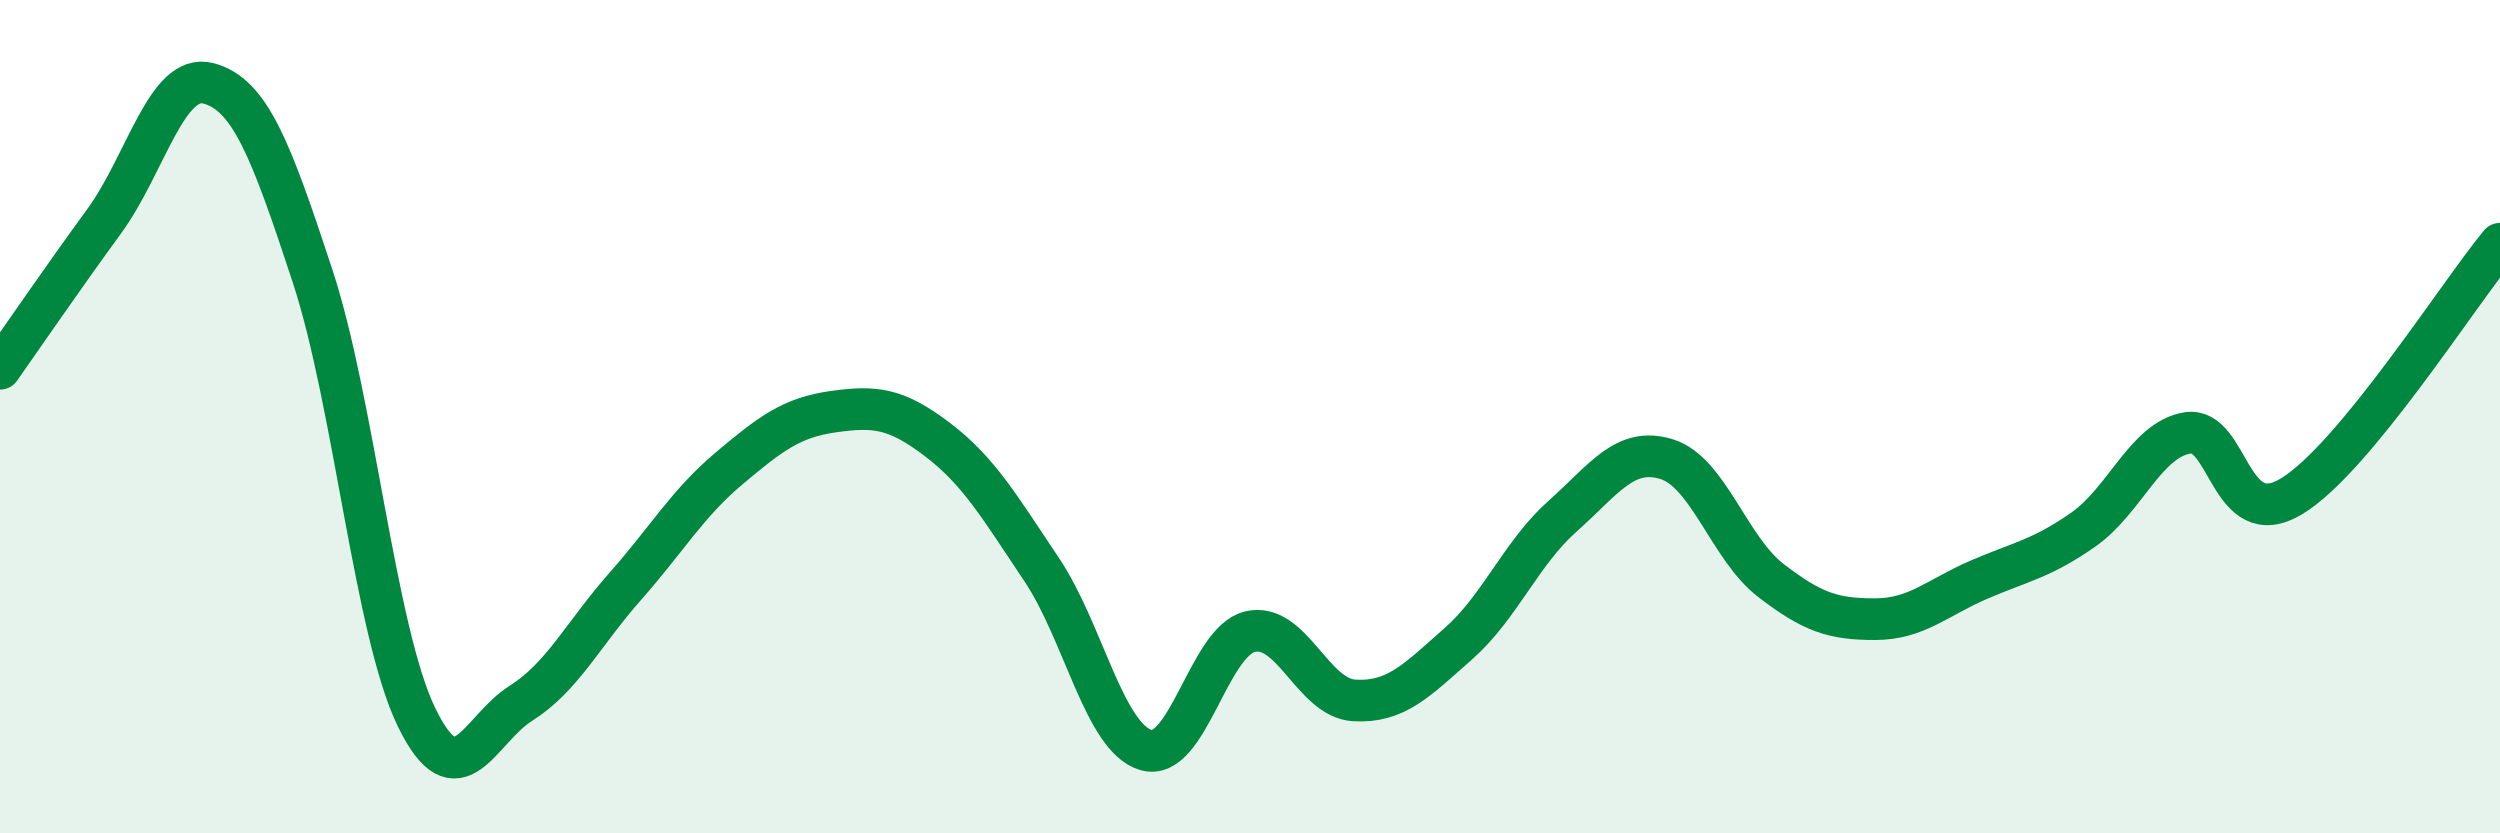
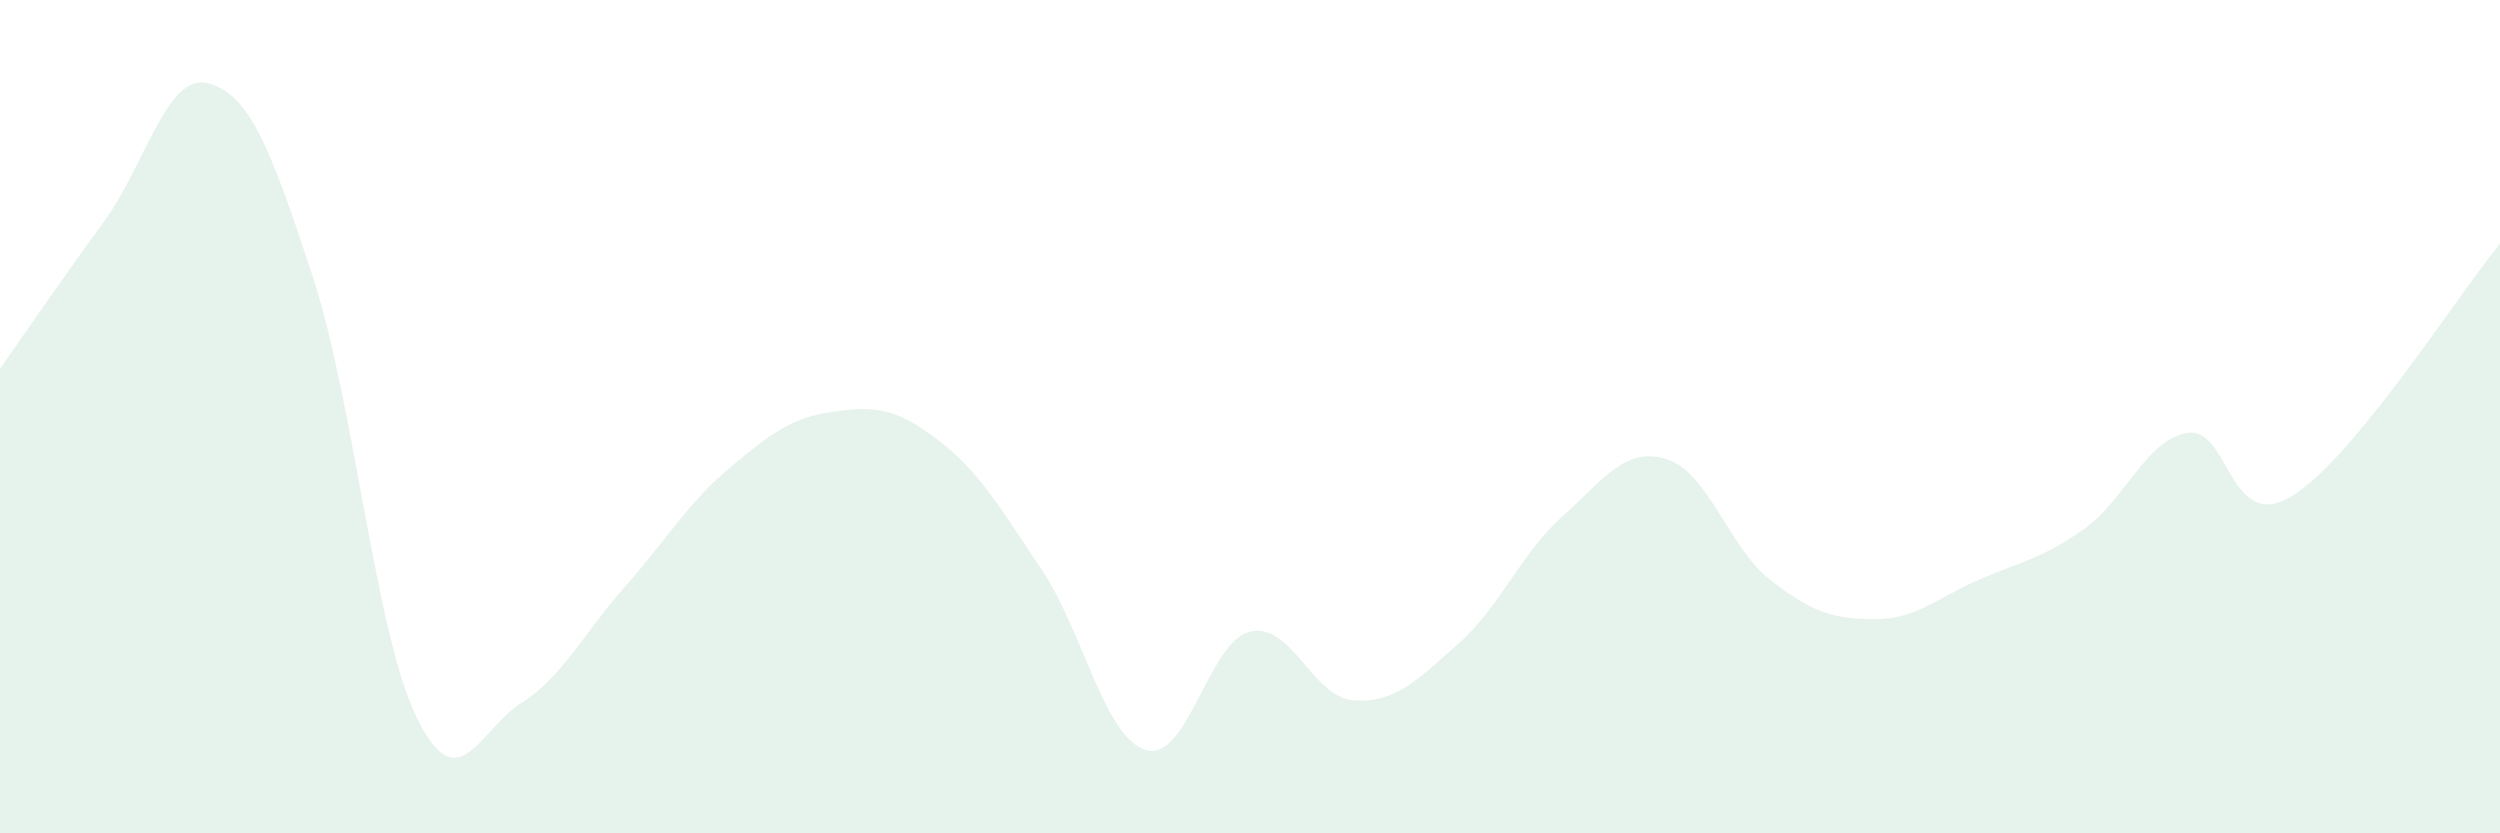
<svg xmlns="http://www.w3.org/2000/svg" width="60" height="20" viewBox="0 0 60 20">
  <path d="M 0,8.85 C 0.5,8.14 1.5,6.68 2.5,5.31 C 3.5,3.94 4,1.74 5,2 C 6,2.26 6.5,3.58 7.5,6.62 C 8.5,9.66 9,15.17 10,17.22 C 11,19.27 11.5,17.51 12.5,16.88 C 13.5,16.25 14,15.21 15,14.08 C 16,12.95 16.5,12.08 17.5,11.24 C 18.5,10.4 19,10.02 20,9.88 C 21,9.74 21.5,9.79 22.5,10.55 C 23.5,11.31 24,12.18 25,13.67 C 26,15.16 26.5,17.7 27.5,18 C 28.5,18.3 29,15.4 30,15.16 C 31,14.92 31.5,16.75 32.5,16.81 C 33.5,16.87 34,16.33 35,15.45 C 36,14.57 36.5,13.28 37.5,12.39 C 38.5,11.5 39,10.71 40,11.02 C 41,11.33 41.5,13.16 42.5,13.93 C 43.5,14.7 44,14.86 45,14.86 C 46,14.86 46.5,14.34 47.5,13.91 C 48.5,13.48 49,13.41 50,12.71 C 51,12.01 51.5,10.55 52.5,10.39 C 53.5,10.23 53.5,12.82 55,11.91 C 56.5,11 59,7.06 60,5.85L60 20L0 20Z" fill="#008740" opacity="0.1" stroke-linecap="round" stroke-linejoin="round" />
-   <path d="M 0,8.85 C 0.5,8.14 1.5,6.68 2.5,5.31 C 3.5,3.94 4,1.74 5,2 C 6,2.26 6.5,3.58 7.5,6.62 C 8.5,9.66 9,15.17 10,17.22 C 11,19.27 11.5,17.51 12.5,16.88 C 13.5,16.25 14,15.21 15,14.08 C 16,12.95 16.5,12.08 17.5,11.24 C 18.5,10.4 19,10.02 20,9.88 C 21,9.74 21.5,9.79 22.5,10.55 C 23.5,11.31 24,12.18 25,13.67 C 26,15.16 26.5,17.7 27.5,18 C 28.5,18.3 29,15.4 30,15.16 C 31,14.92 31.5,16.75 32.5,16.81 C 33.5,16.87 34,16.33 35,15.45 C 36,14.57 36.5,13.28 37.5,12.39 C 38.5,11.5 39,10.71 40,11.02 C 41,11.33 41.5,13.16 42.5,13.93 C 43.5,14.7 44,14.86 45,14.86 C 46,14.86 46.5,14.34 47.5,13.91 C 48.5,13.48 49,13.41 50,12.71 C 51,12.01 51.5,10.55 52.5,10.39 C 53.5,10.23 53.5,12.82 55,11.91 C 56.5,11 59,7.06 60,5.85" stroke="#008740" stroke-width="1" fill="none" stroke-linecap="round" stroke-linejoin="round" />
</svg>